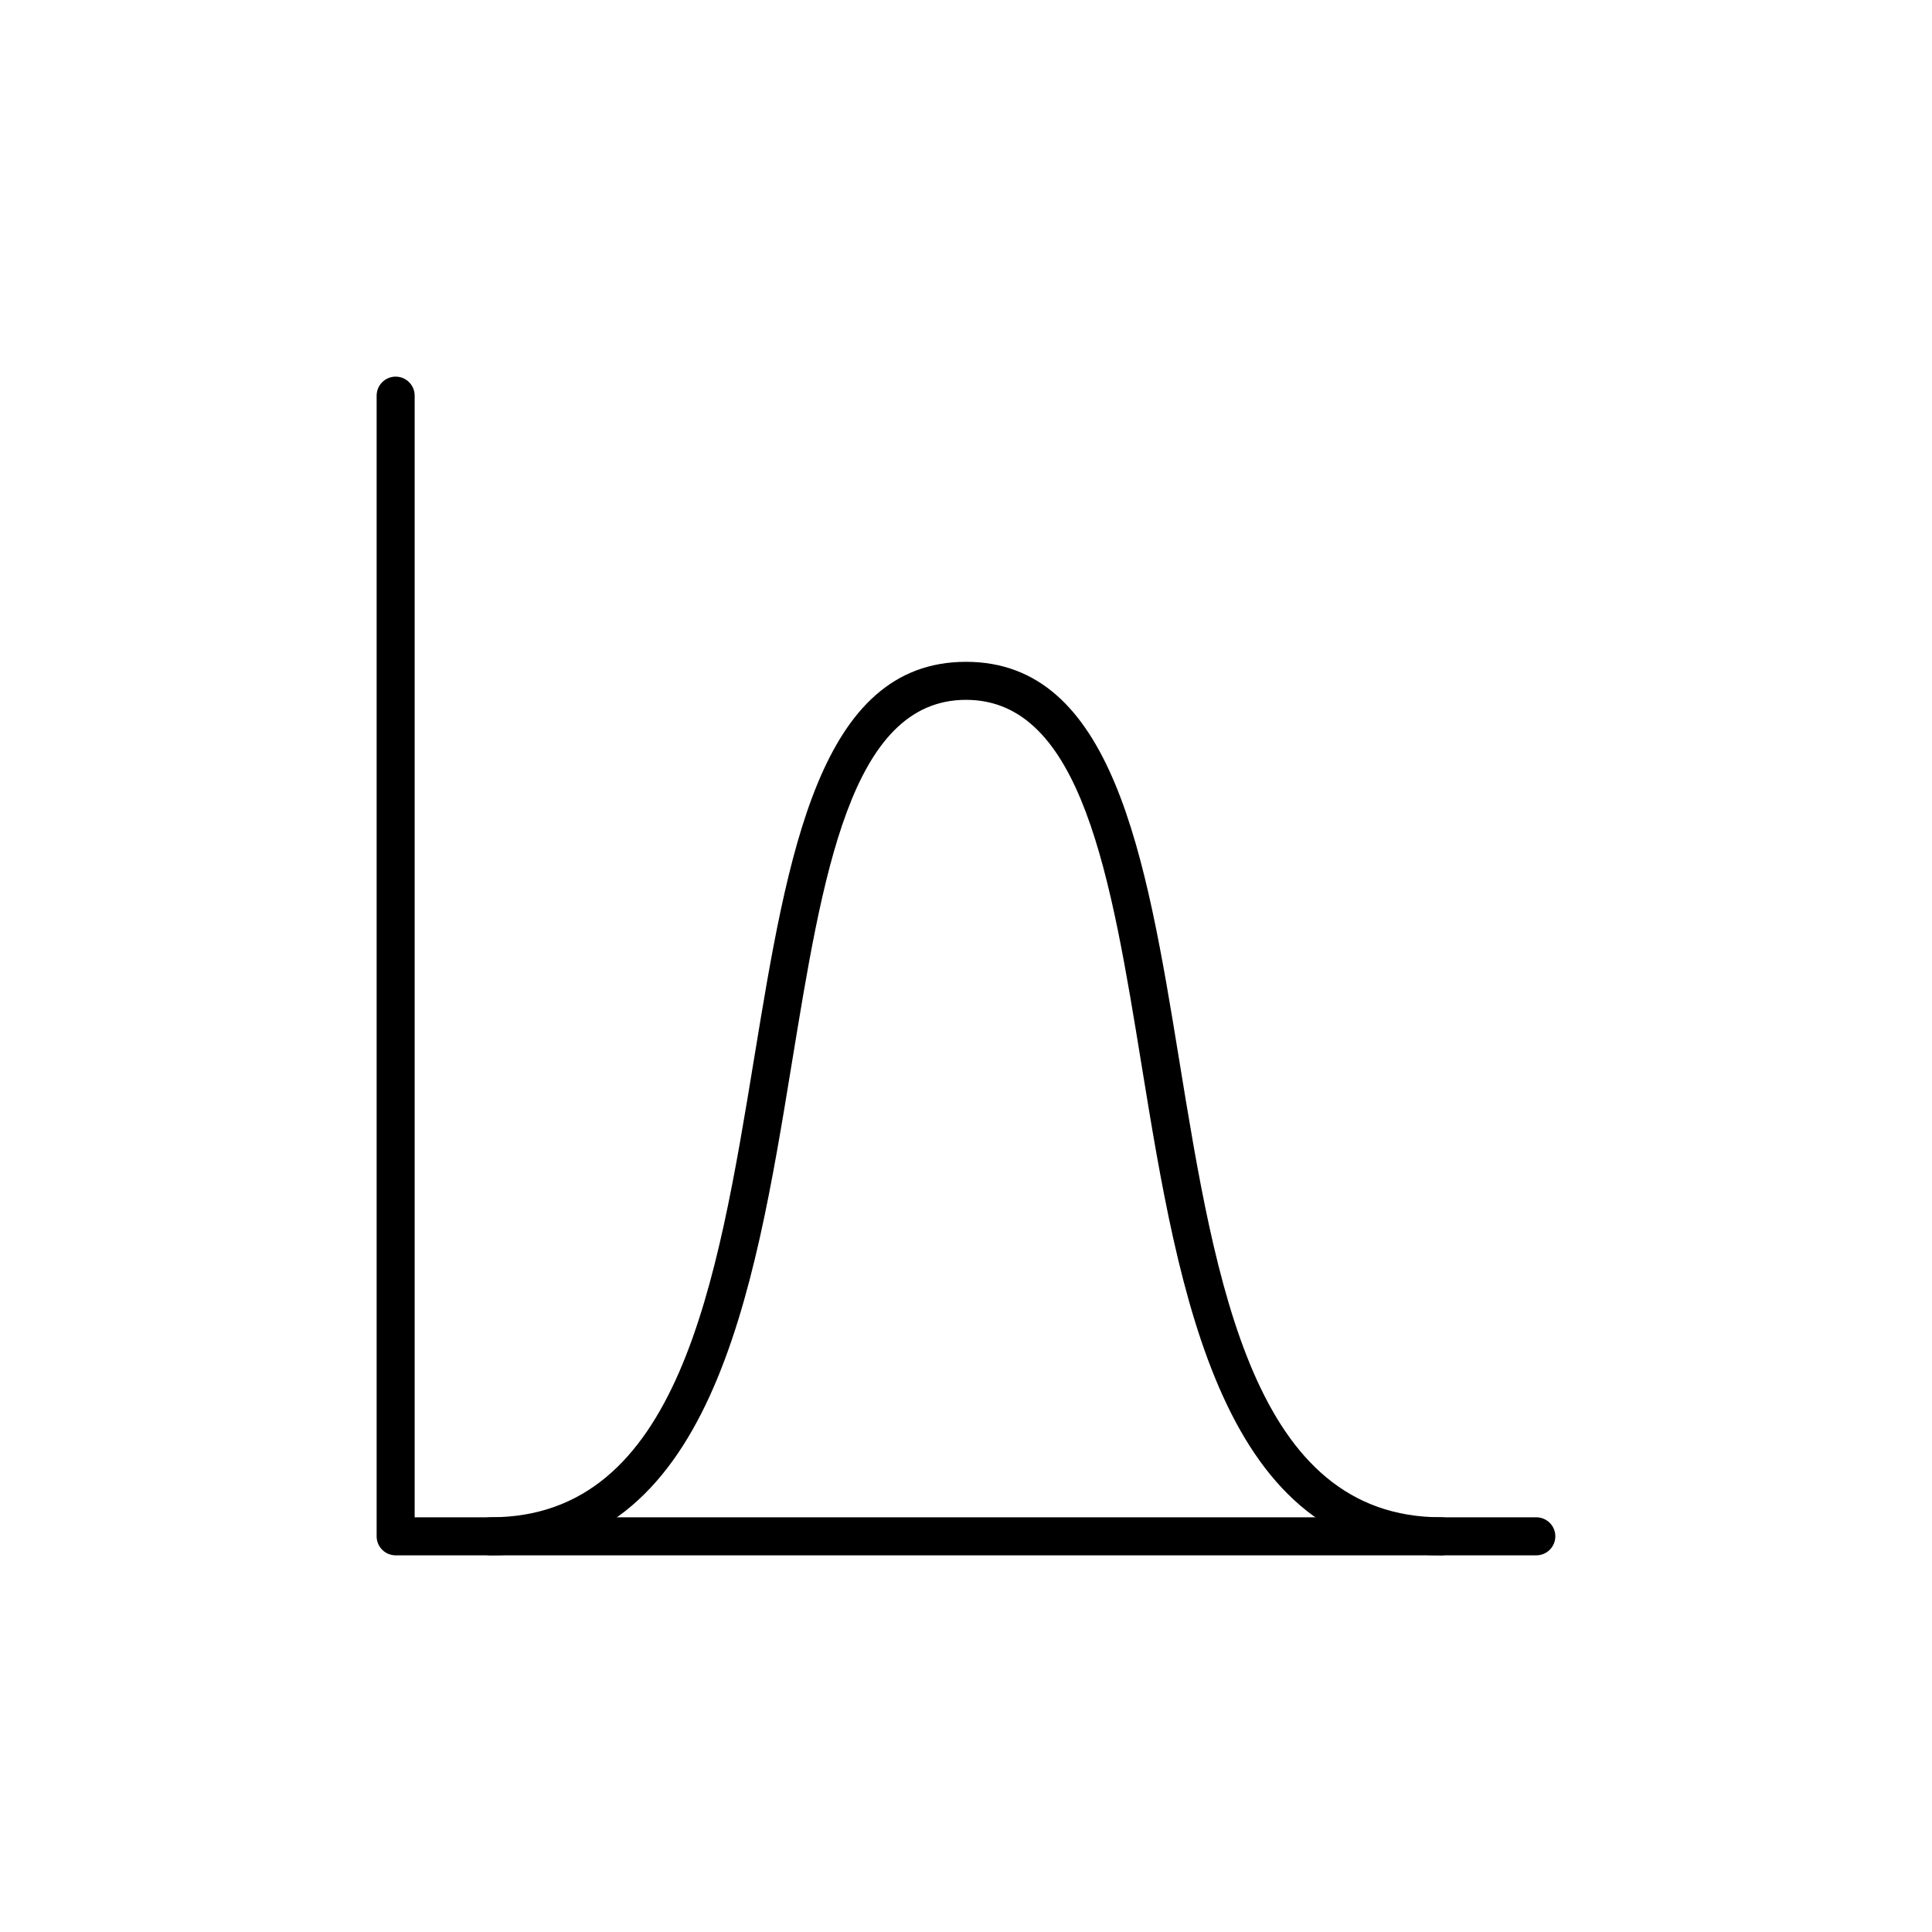
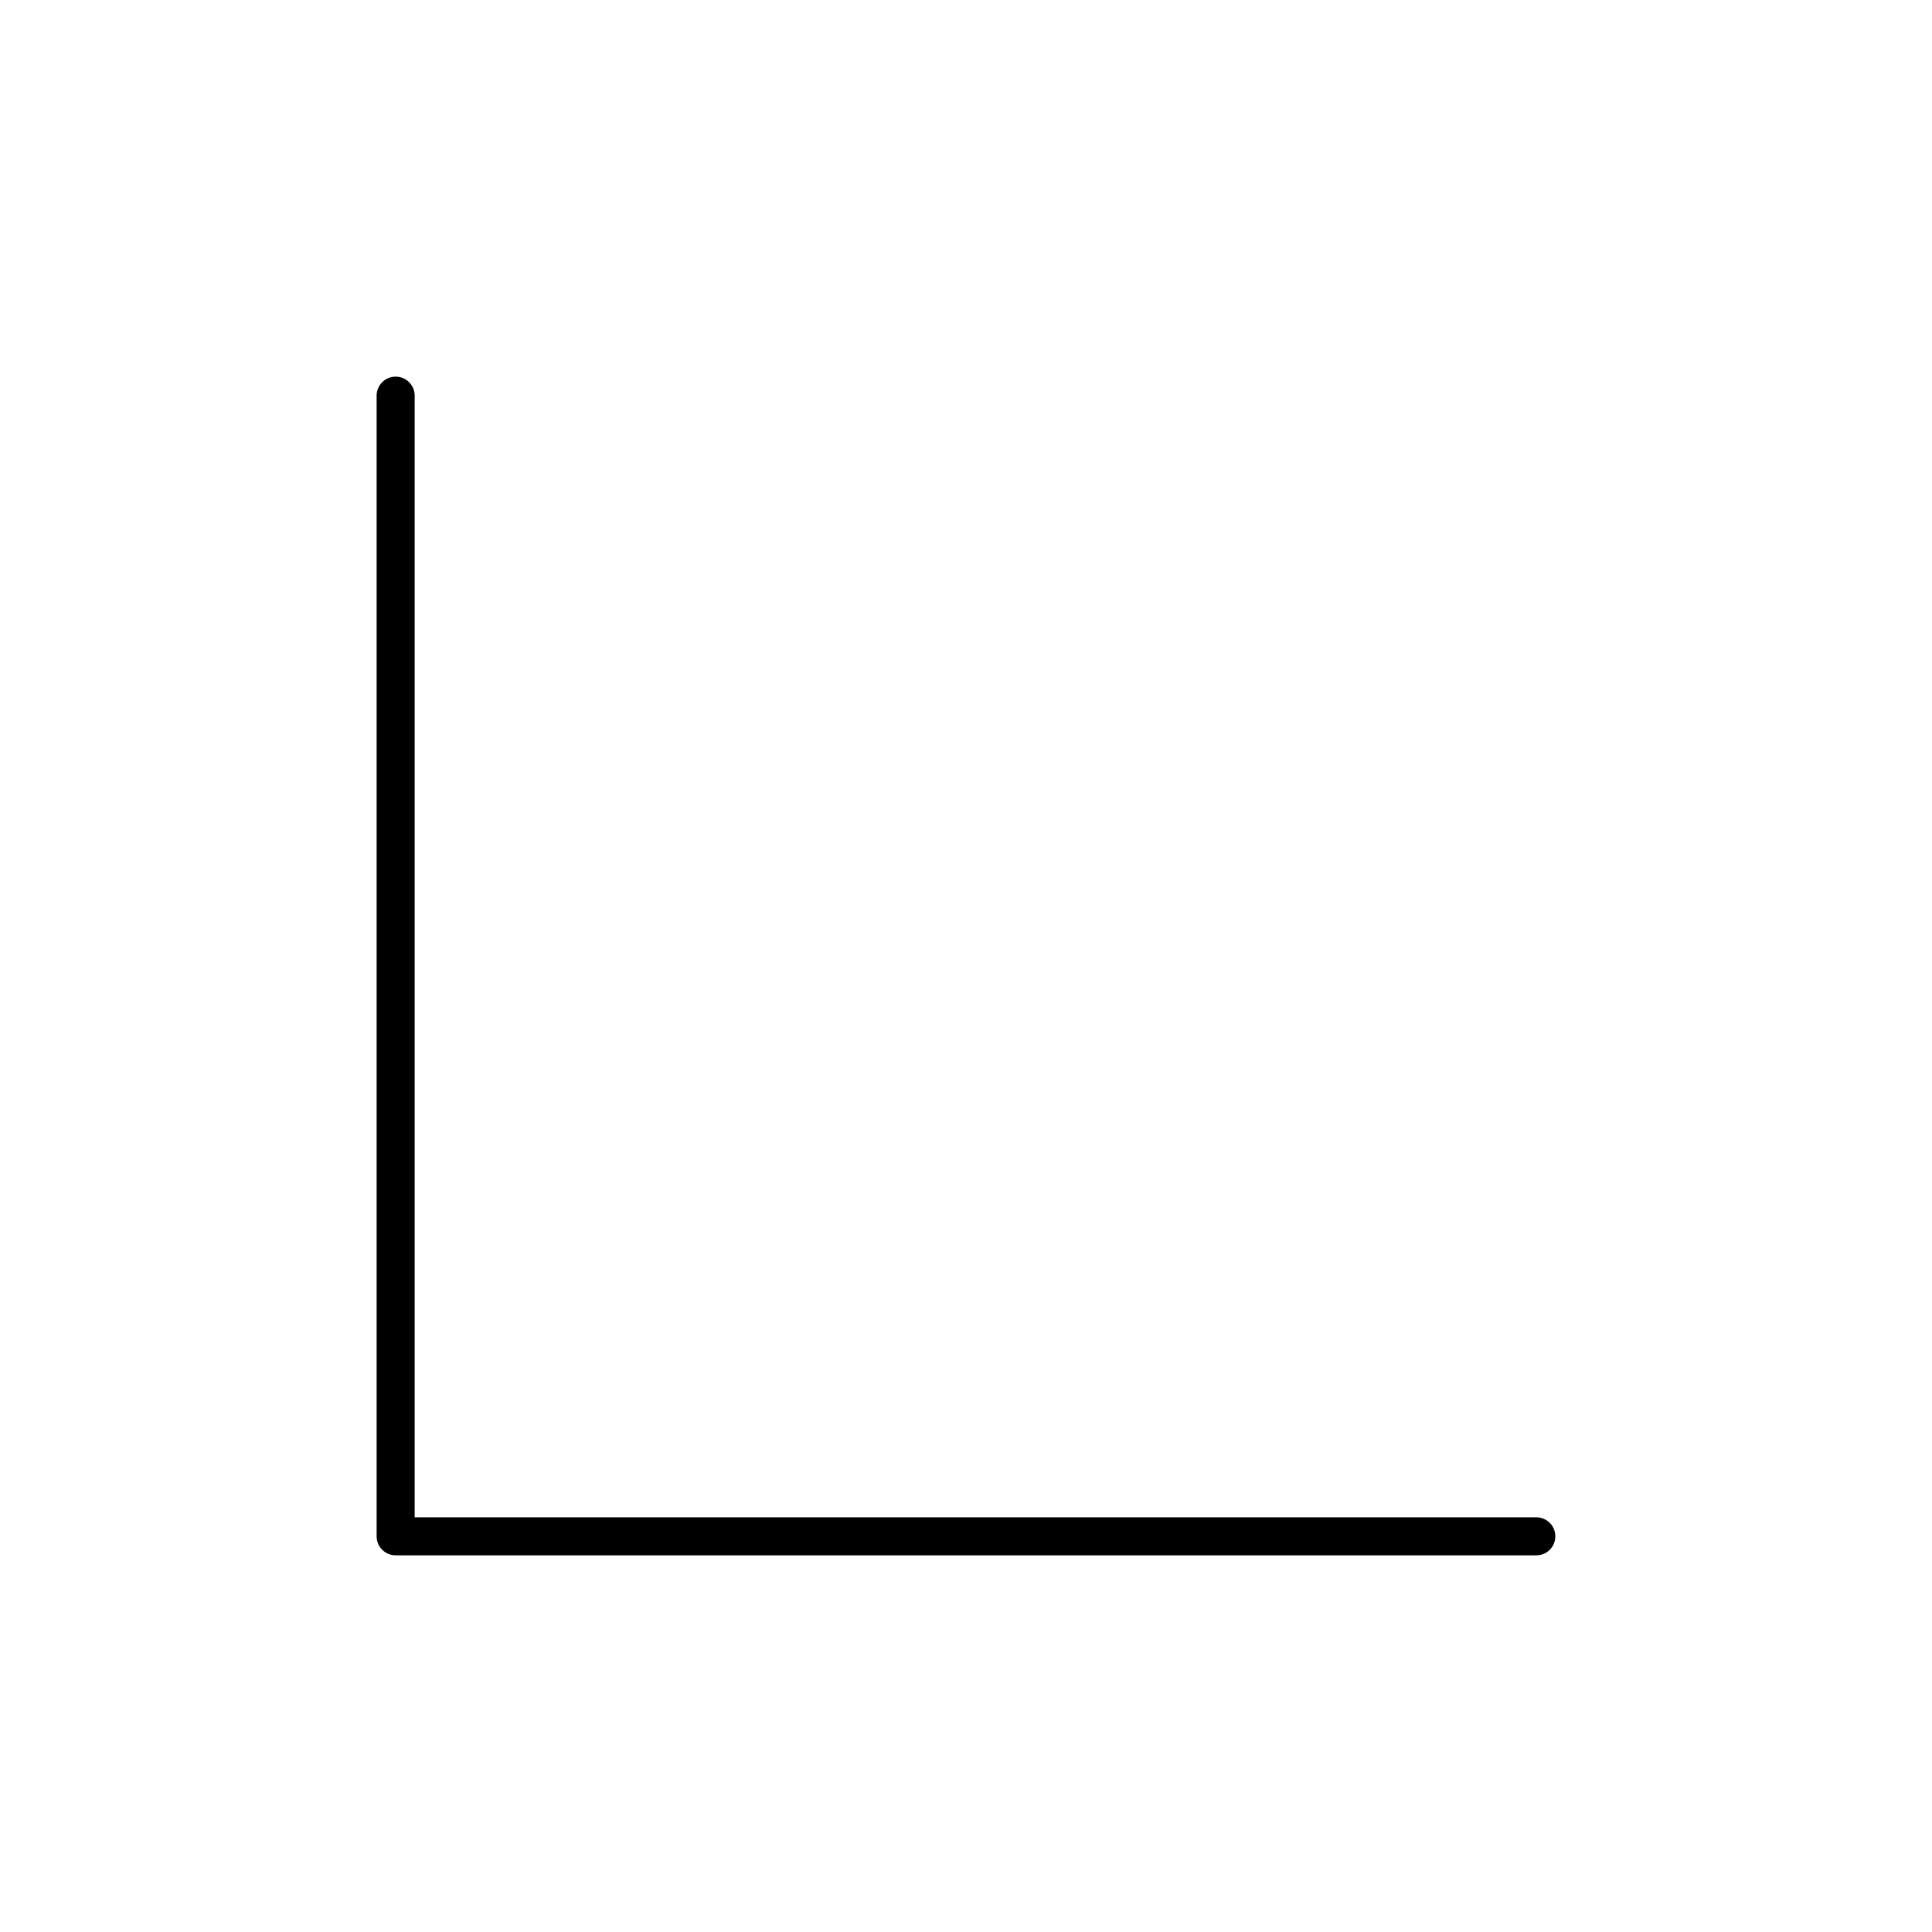
<svg xmlns="http://www.w3.org/2000/svg" fill="#000000" width="800px" height="800px" version="1.1" viewBox="144 144 512 512">
  <g>
-     <path d="m525.95 556.18c-58.238 0-69.473-68.973-79.398-129.78-8.113-49.879-15.82-96.934-46.551-96.934s-38.039 46.906-46.199 96.531c-9.977 61.012-21.363 130.18-79.754 130.18-2.785 0-5.039-2.254-5.039-5.039 0-2.781 2.254-5.039 5.039-5.039 49.828 0 60.004-61.918 69.828-121.77 8.867-53.957 17.23-104.94 56.125-104.94s47.66 51.188 56.477 105.4c9.723 59.648 19.797 121.31 69.473 121.31 2.785 0 5.039 2.258 5.039 5.039 0 2.785-2.254 5.039-5.039 5.039z" />
    <path d="m551.14 556.18h-302.29c-2.781 0-5.039-2.254-5.039-5.039v-302.29c0-2.781 2.258-5.039 5.039-5.039s5.039 2.258 5.039 5.039v297.25h297.25c2.785 0 5.039 2.258 5.039 5.039 0 2.785-2.254 5.039-5.039 5.039z" />
  </g>
</svg>